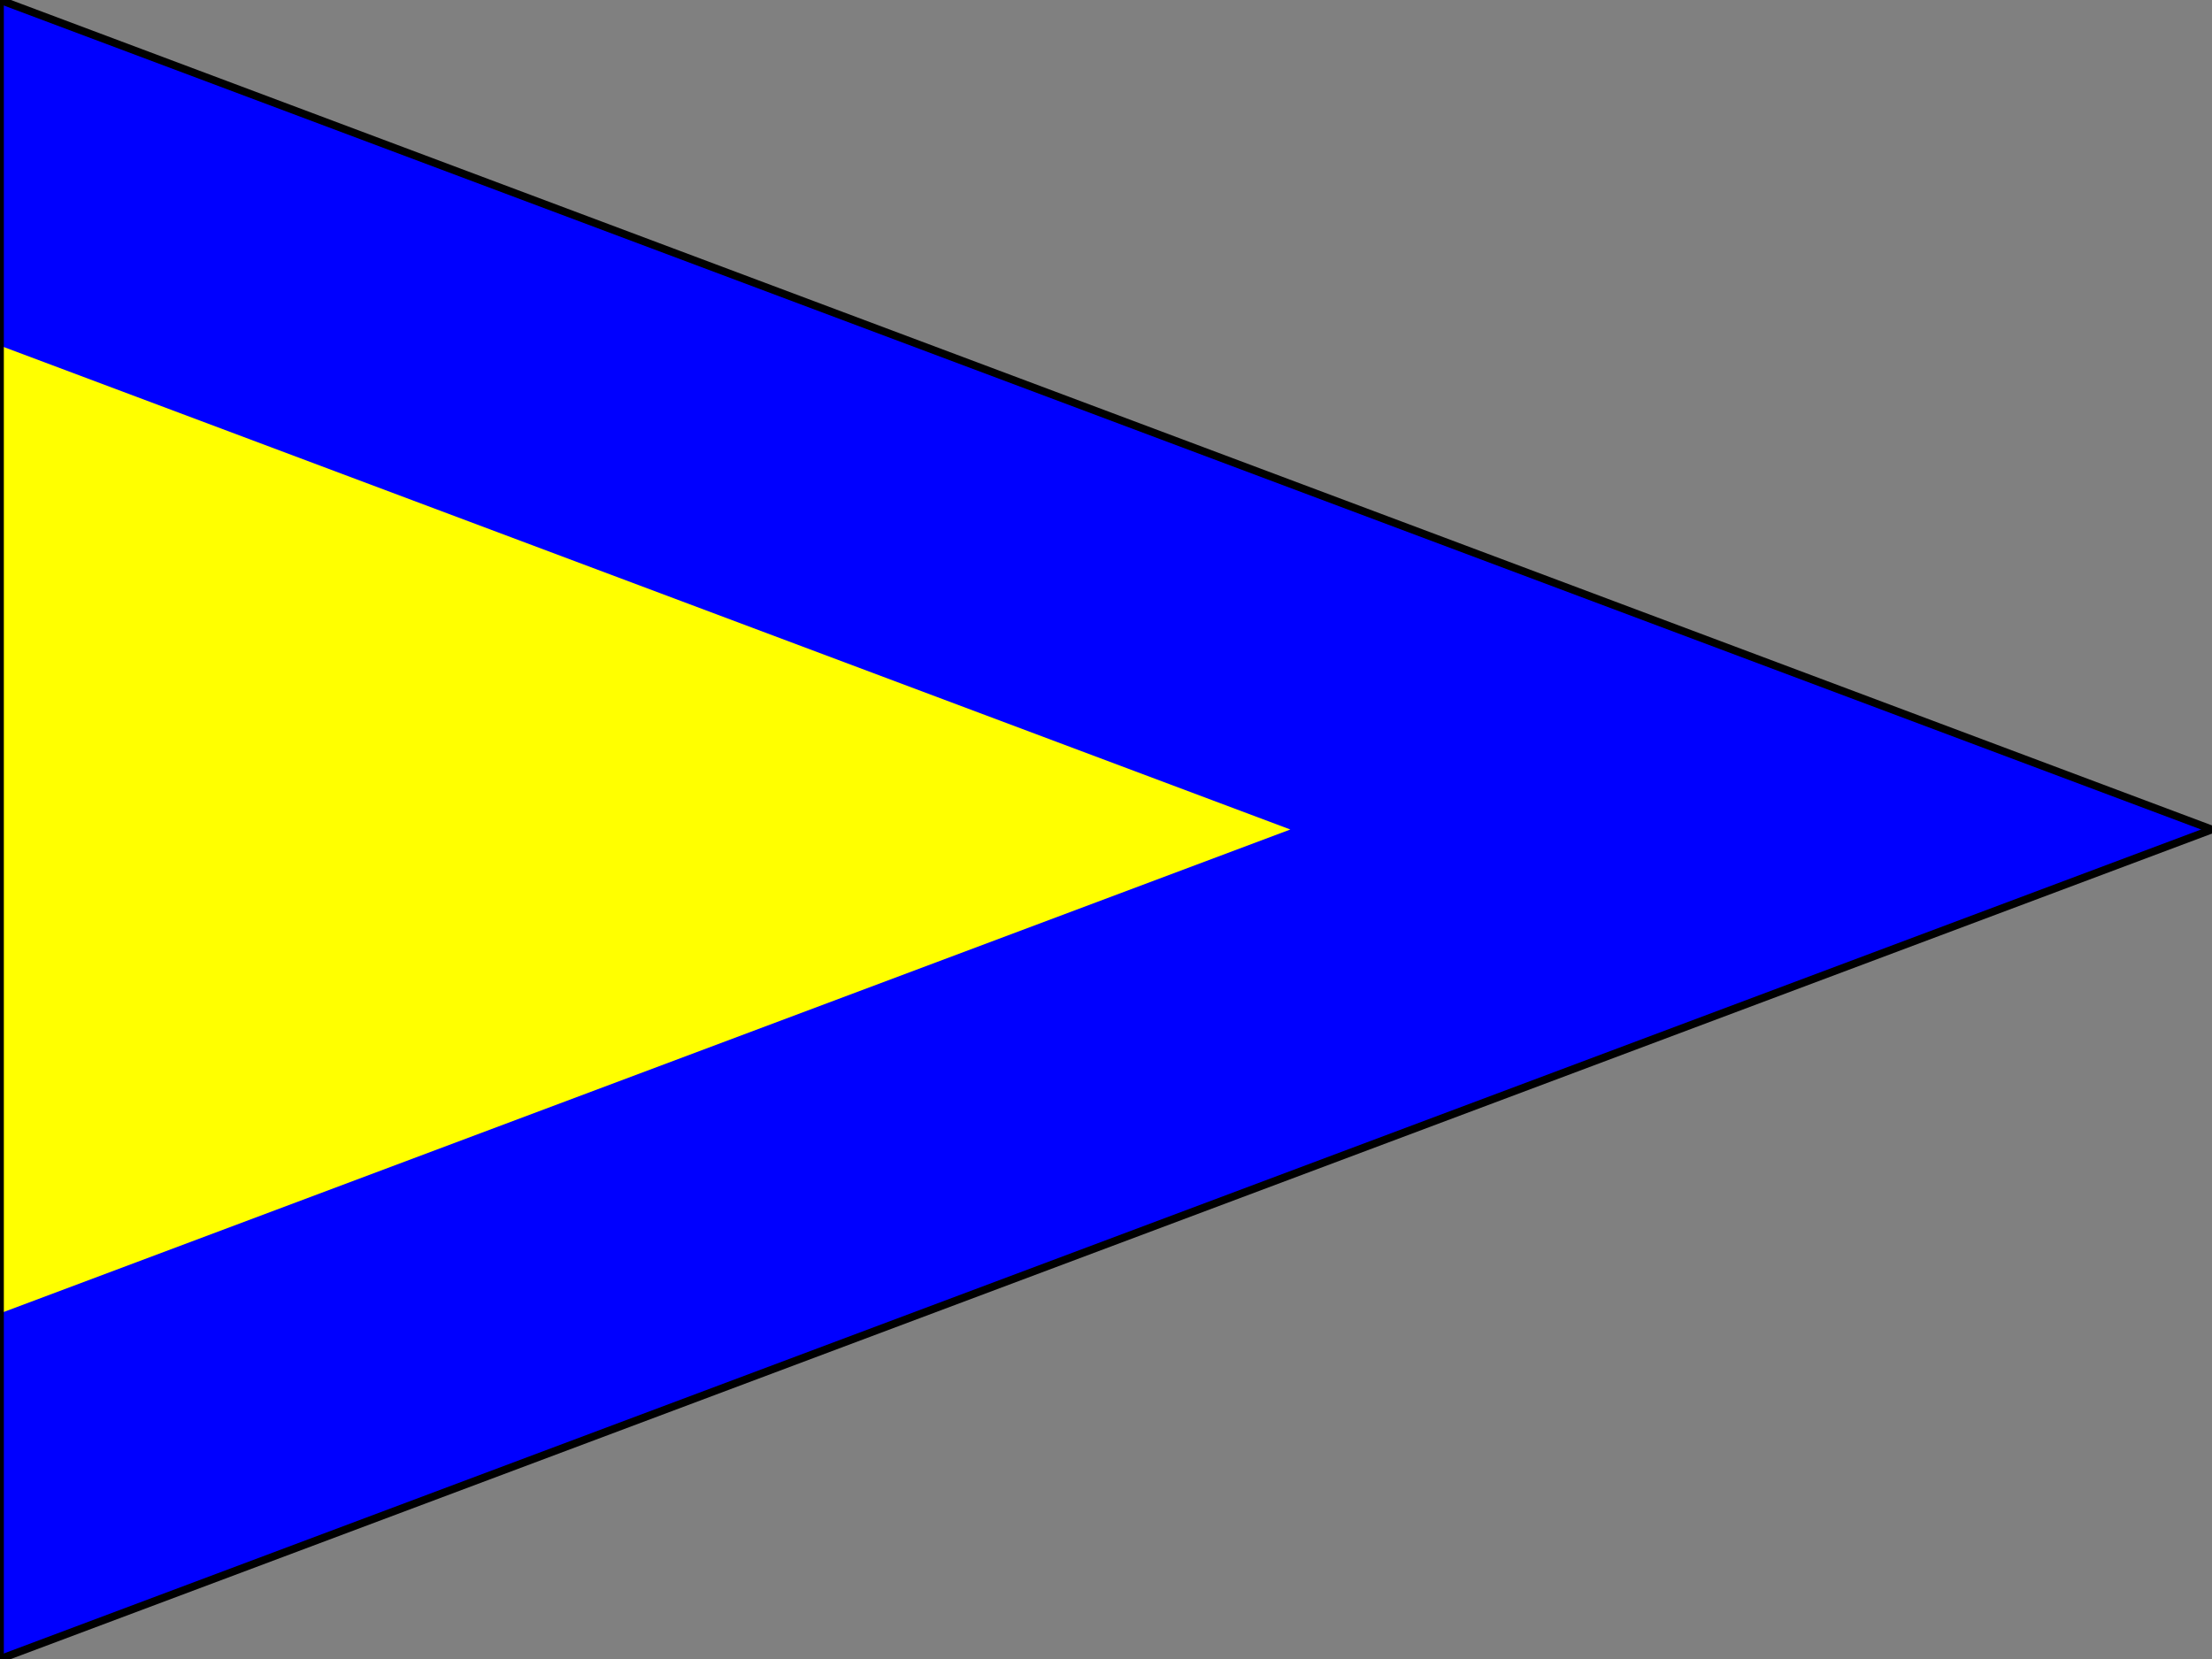
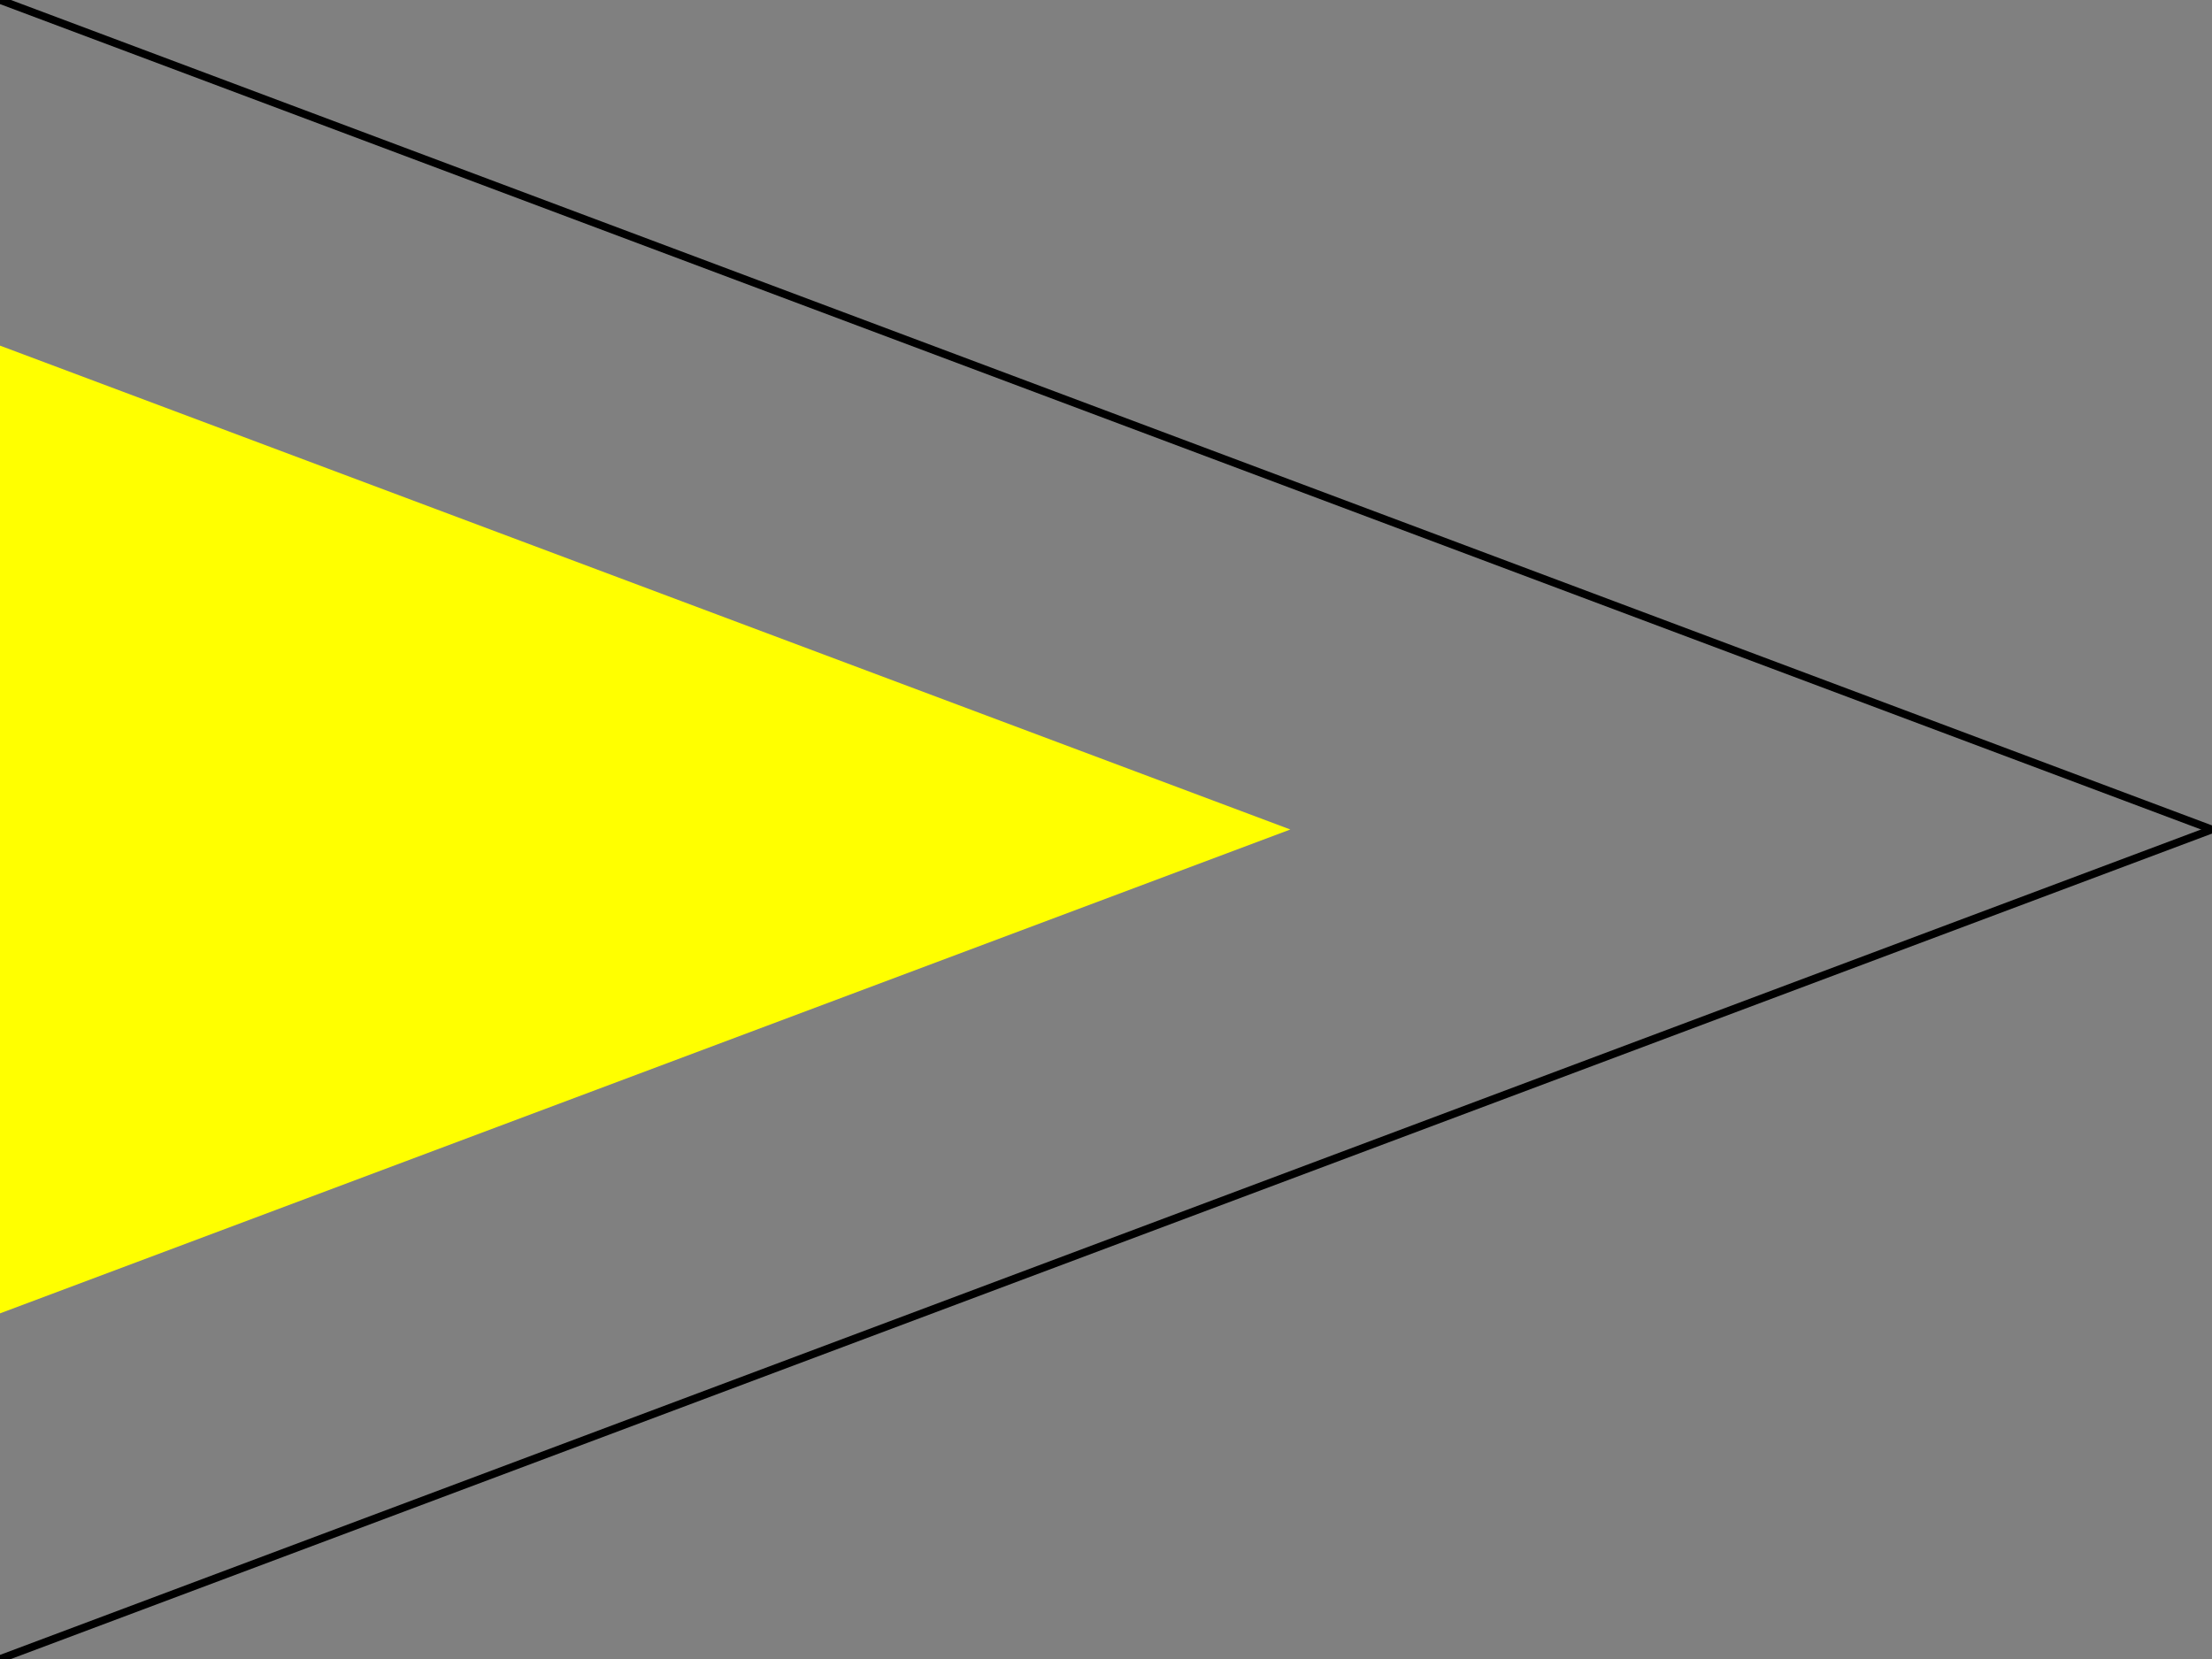
<svg xmlns="http://www.w3.org/2000/svg" width="96" height="72" y="0">
  <rect width="100%" height="100%" fill="#808080" stroke="none" />
  <path style="fill:#00ffff;fill-opacity:0" d="M 0 0 L 96 0 L 96 36 L 0 0" />
-   <path style="fill:#0000ff;fill-opacity:1" d="M 0 0 L 96 36 L 0 72 L 0 0" />
  <path style="fill:#ffff00;fill-opacity:1" d="M 0 15 L 56 36 L 0 57 L 0 15" />
  <path style="fill:#00ffff;fill-opacity:0" d="M 0 72 L 96 36 L 96 72 L 0 72" />
  <path style="stroke:#000000;stroke-opacity:1;stroke-width:0.25pt" d="M 0 0 L 96 36" />
  <path style="stroke:#000000;stroke-opacity:1;stroke-width:0.25pt" d="M 96 36 L 0 72" />
-   <path style="stroke:#000000;stroke-opacity:1;stroke-width:0.25pt" d="M 0 72 L 0 0" />
</svg>